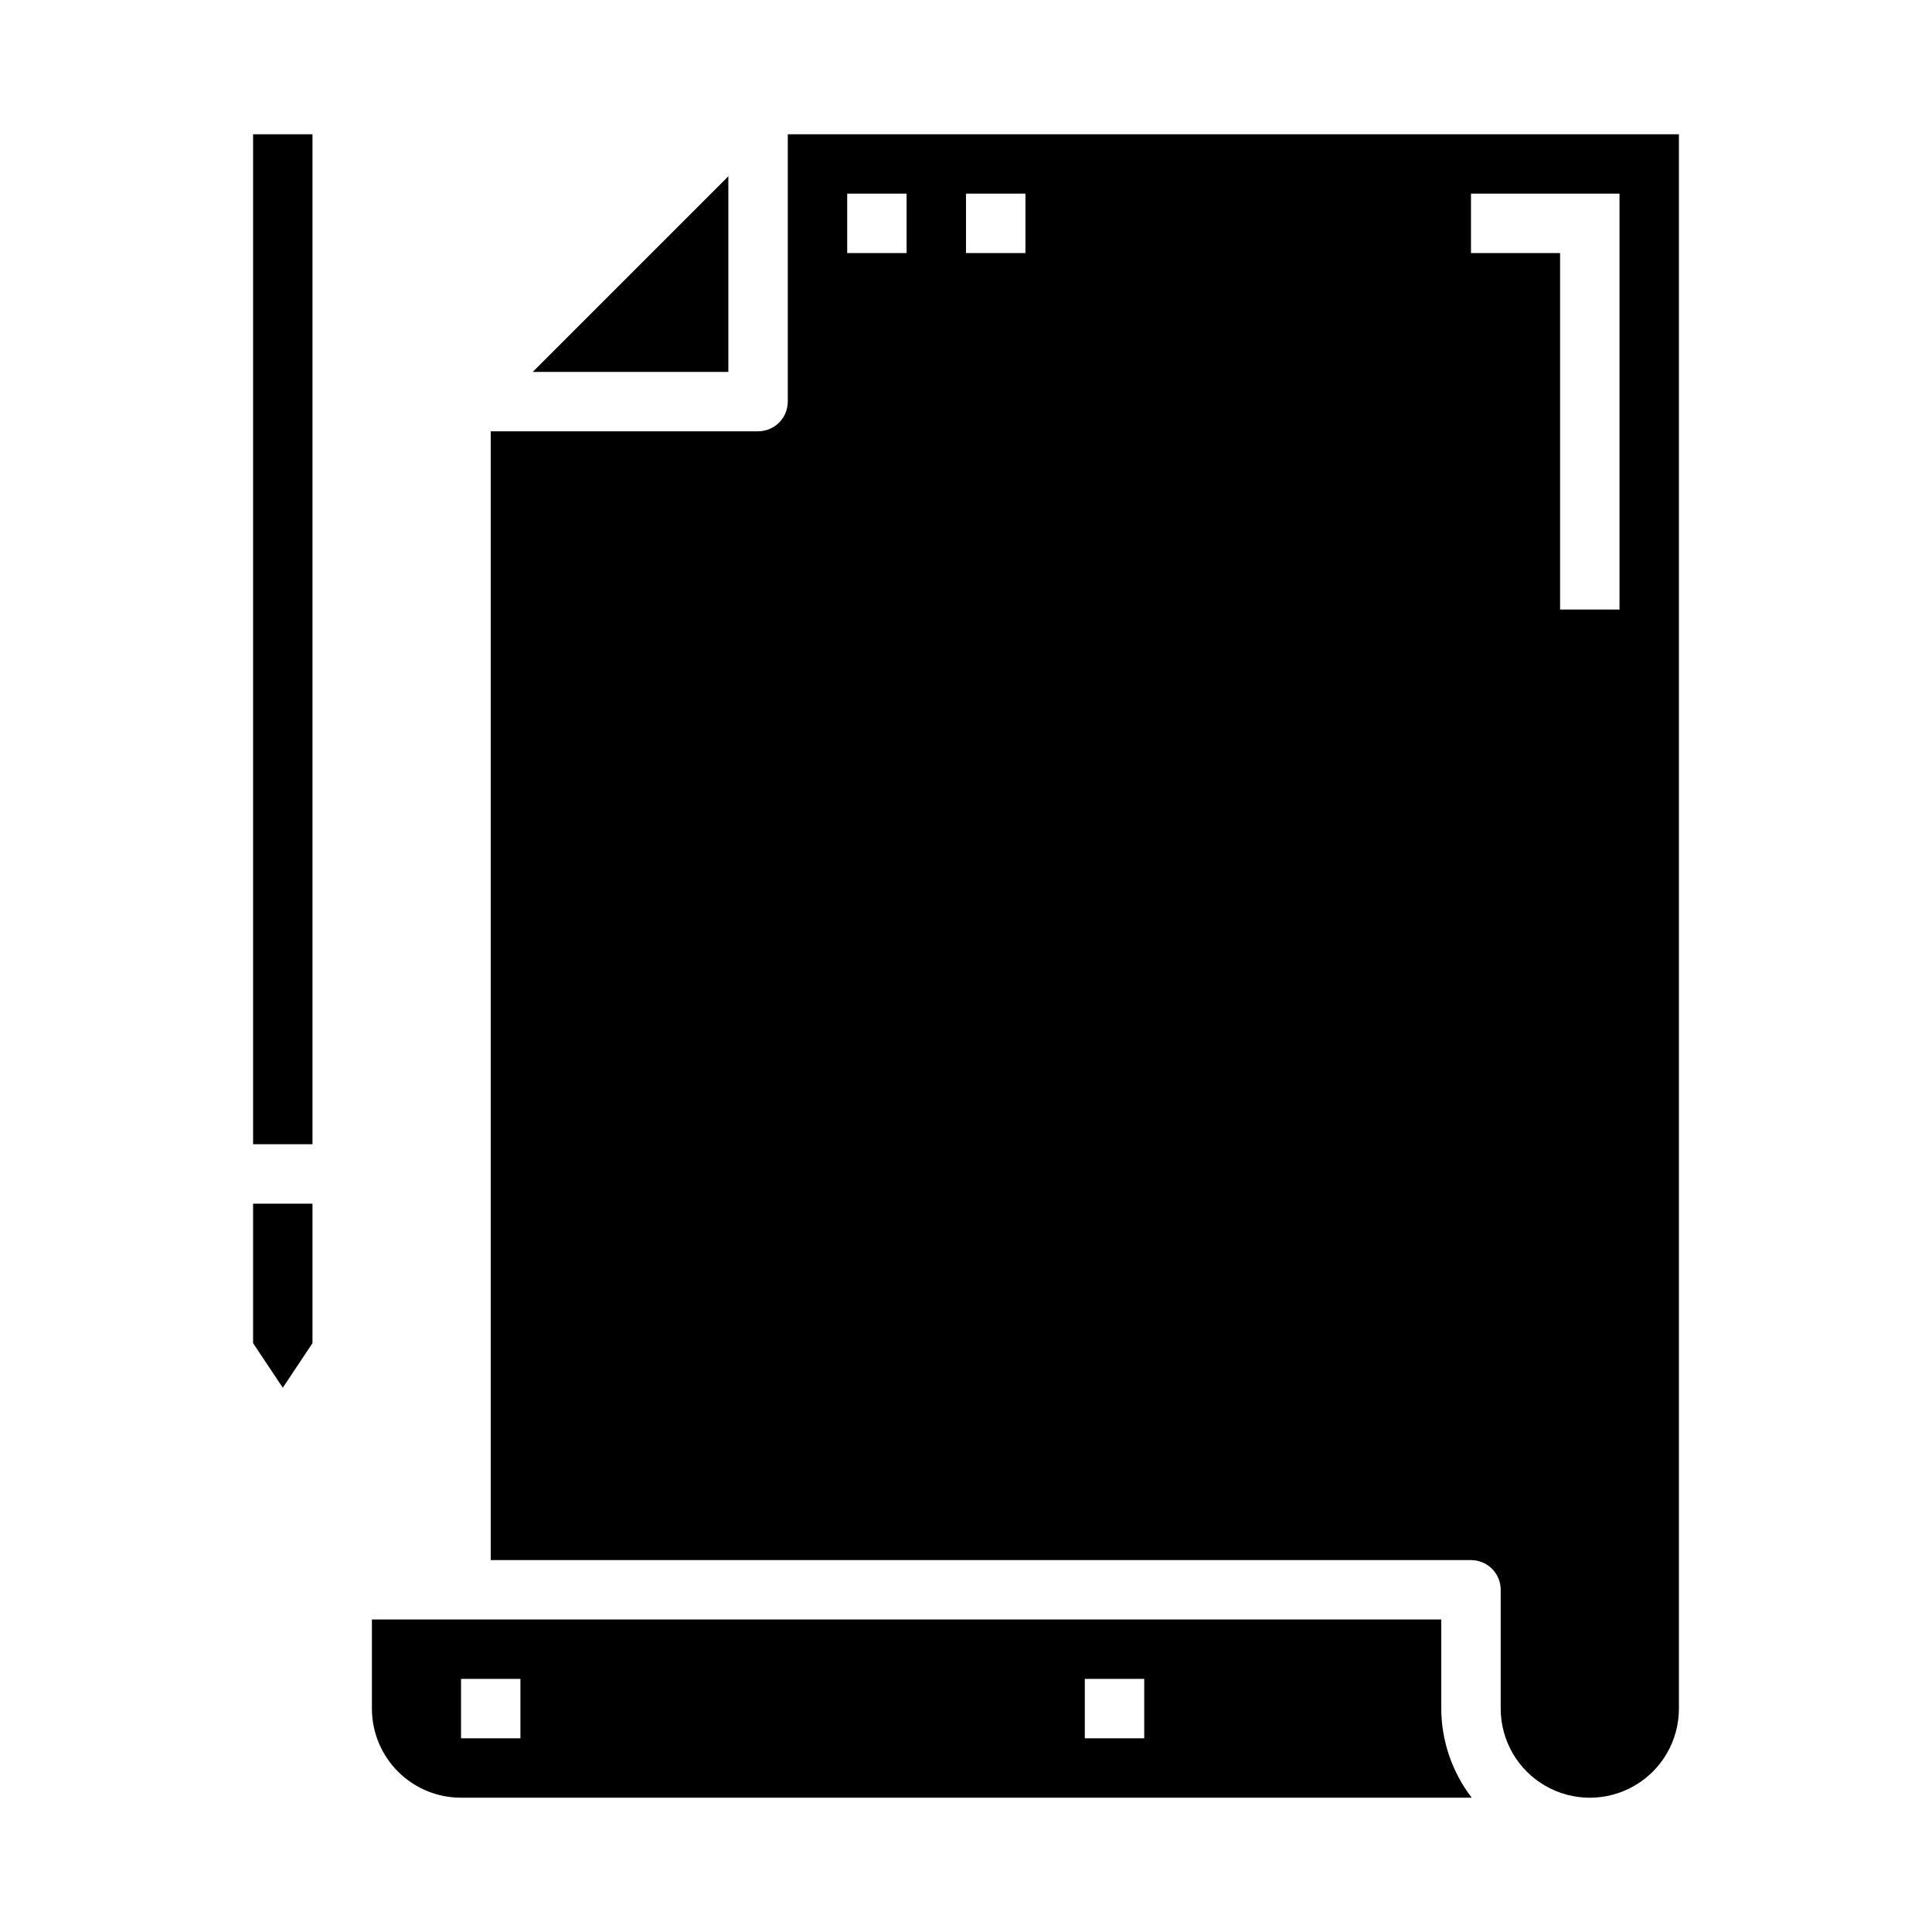
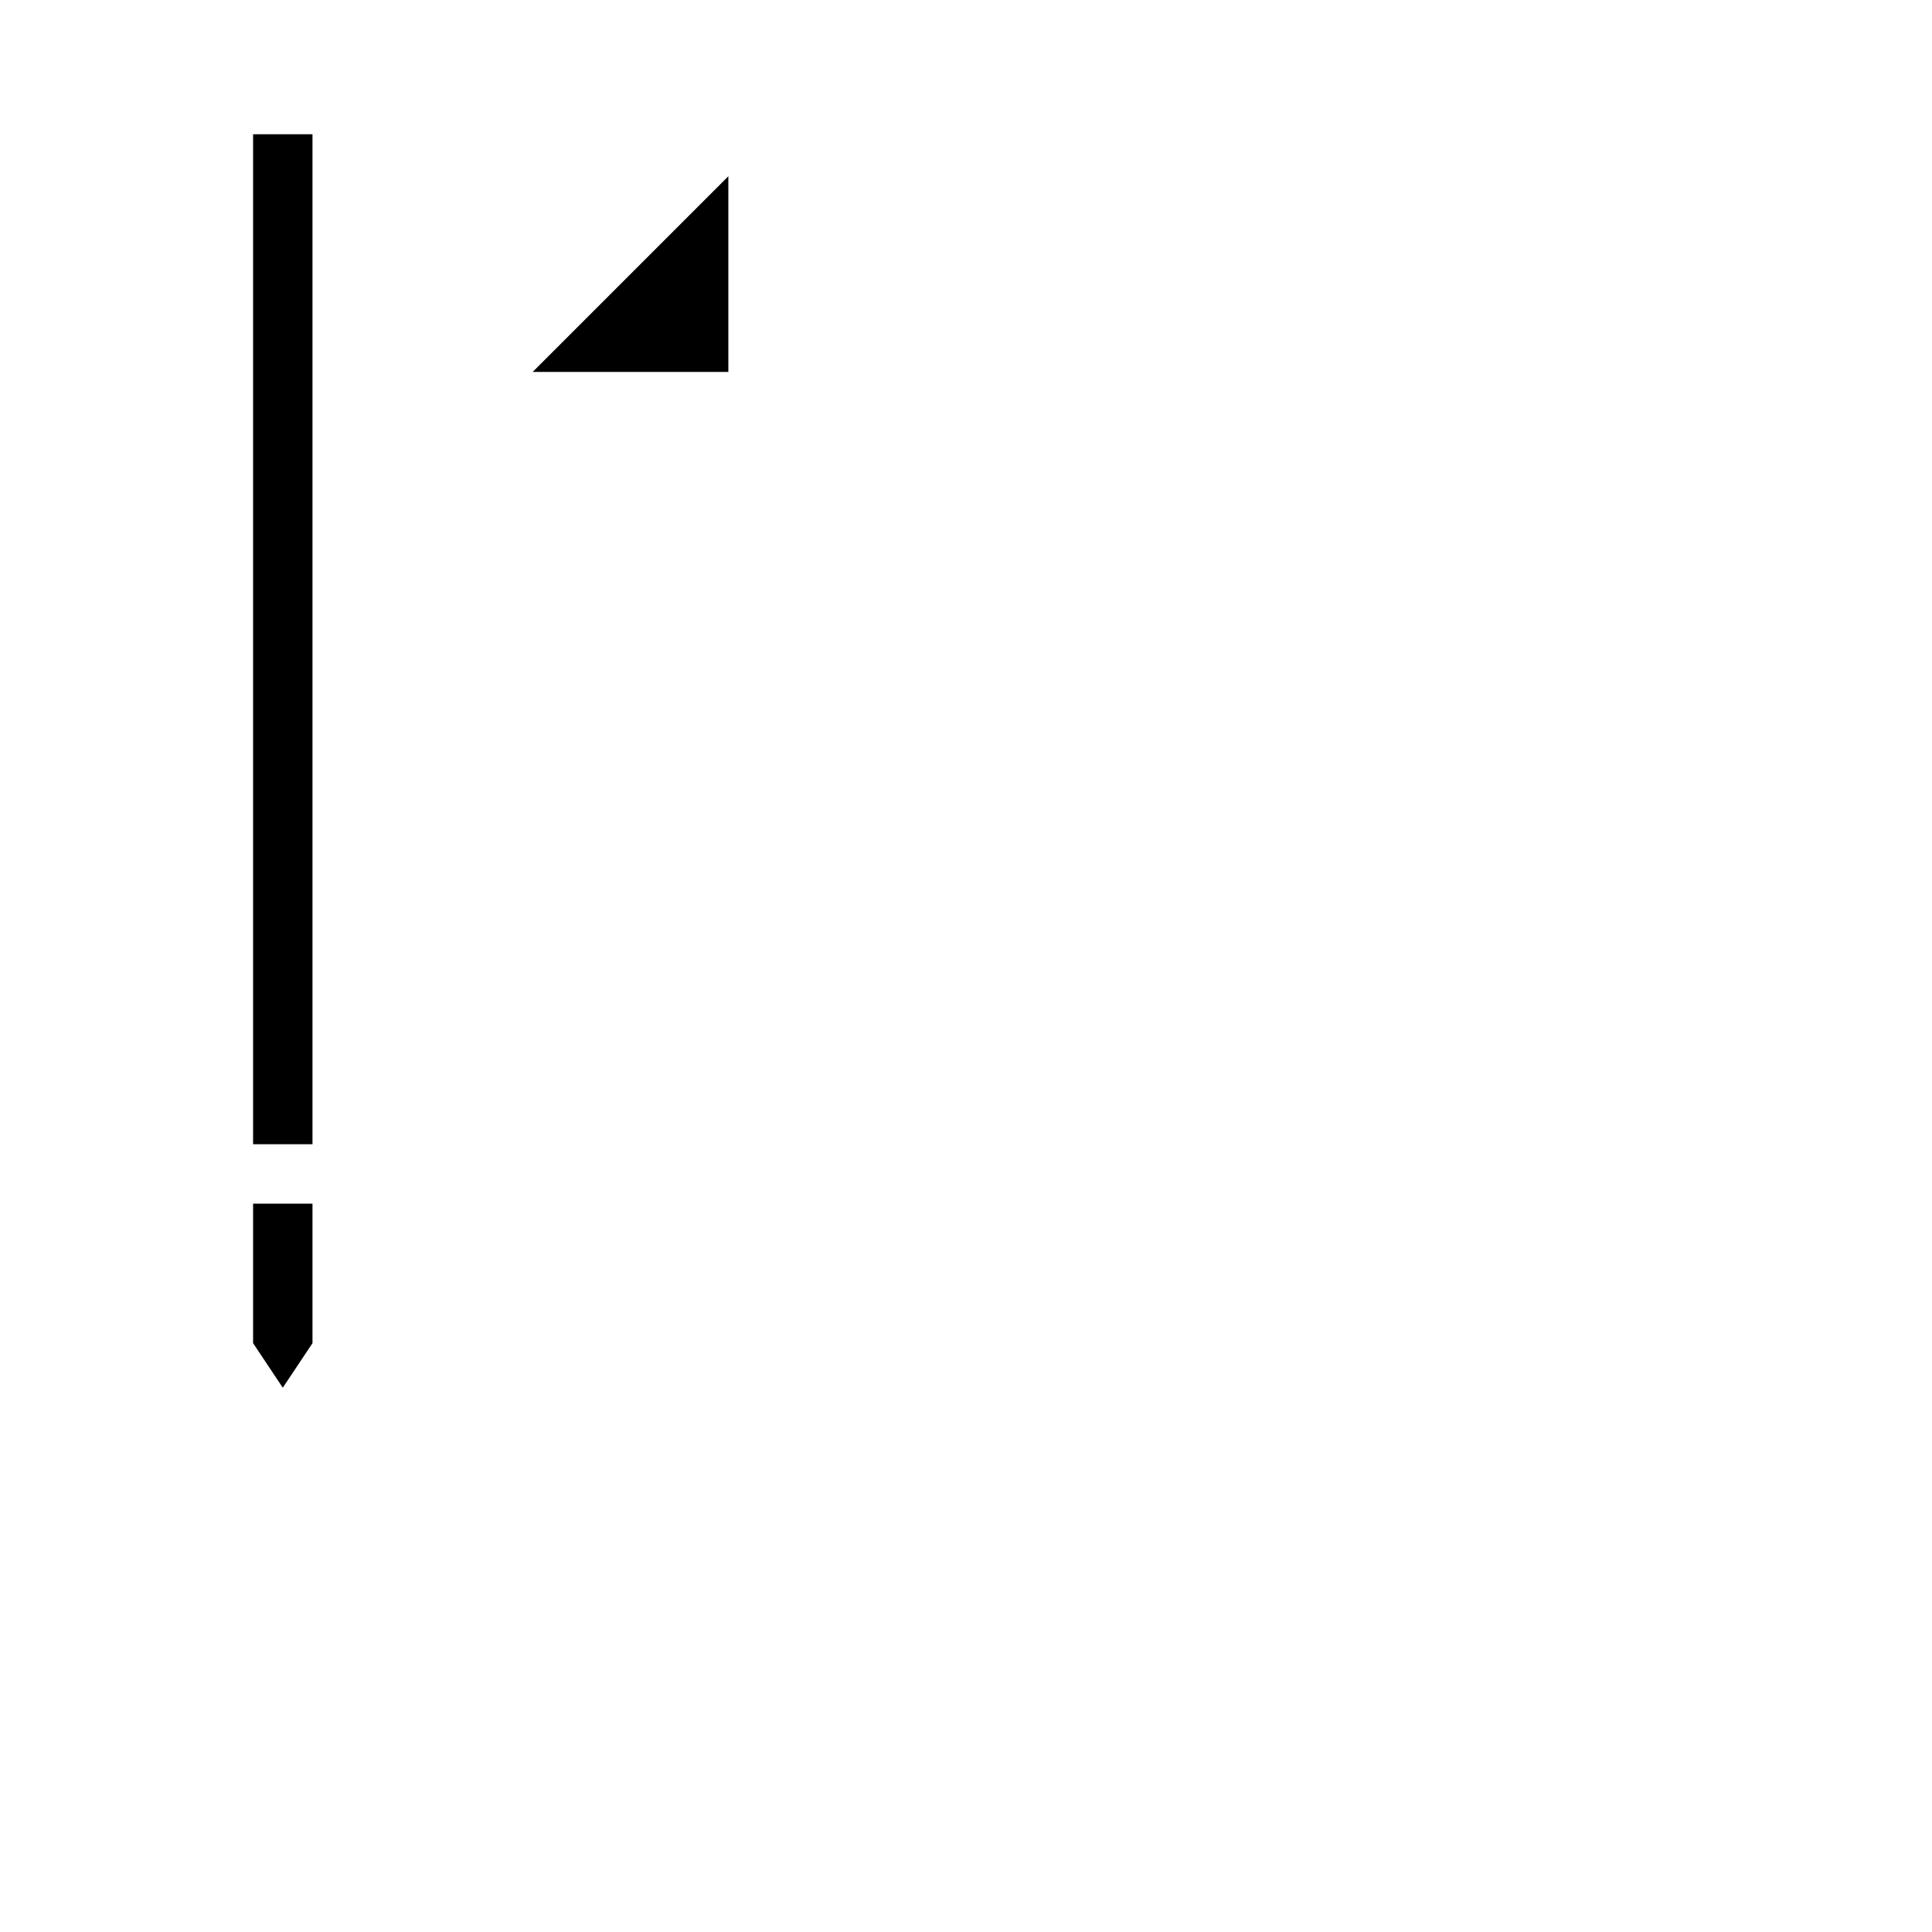
<svg xmlns="http://www.w3.org/2000/svg" fill="#000000" width="800px" height="800px" version="1.1" viewBox="144 144 512 512">
  <g>
-     <path d="m337.02 190.71-51.848 51.848h51.848z" />
-     <path d="m525.95 573.18h-283.39v23.617c0 6.262 2.488 12.27 6.918 16.699 4.426 4.426 10.434 6.914 16.699 6.914h267.85c-5.211-6.773-8.047-15.07-8.078-23.613zm-244.03 31.488h-15.742v-15.746h15.742zm165.31 0h-15.742v-15.746h15.742z" />
-     <path d="m352.77 179.58v70.848c0 2.09-0.828 4.09-2.305 5.566-1.477 1.477-3.481 2.305-5.566 2.305h-70.848v299.14h259.78c2.086 0 4.09 0.832 5.566 2.309 1.477 1.477 2.305 3.477 2.305 5.566v31.488c0 8.434 4.5 16.23 11.809 20.449 7.305 4.219 16.309 4.219 23.613 0 7.309-4.219 11.809-12.016 11.809-20.449v-417.22zm31.488 31.488h-15.742v-15.746h15.742zm31.488 0h-15.742v-15.746h15.742zm157.44 94.465h-15.746v-94.465h-23.613v-15.746h39.359z" />
+     <path d="m337.02 190.71-51.848 51.848h51.848" />
    <path d="m211.07 179.58h15.742v267.65h-15.742z" />
    <path d="m211.07 499.95 7.871 11.809 7.871-11.809v-36.973h-15.742z" />
  </g>
</svg>